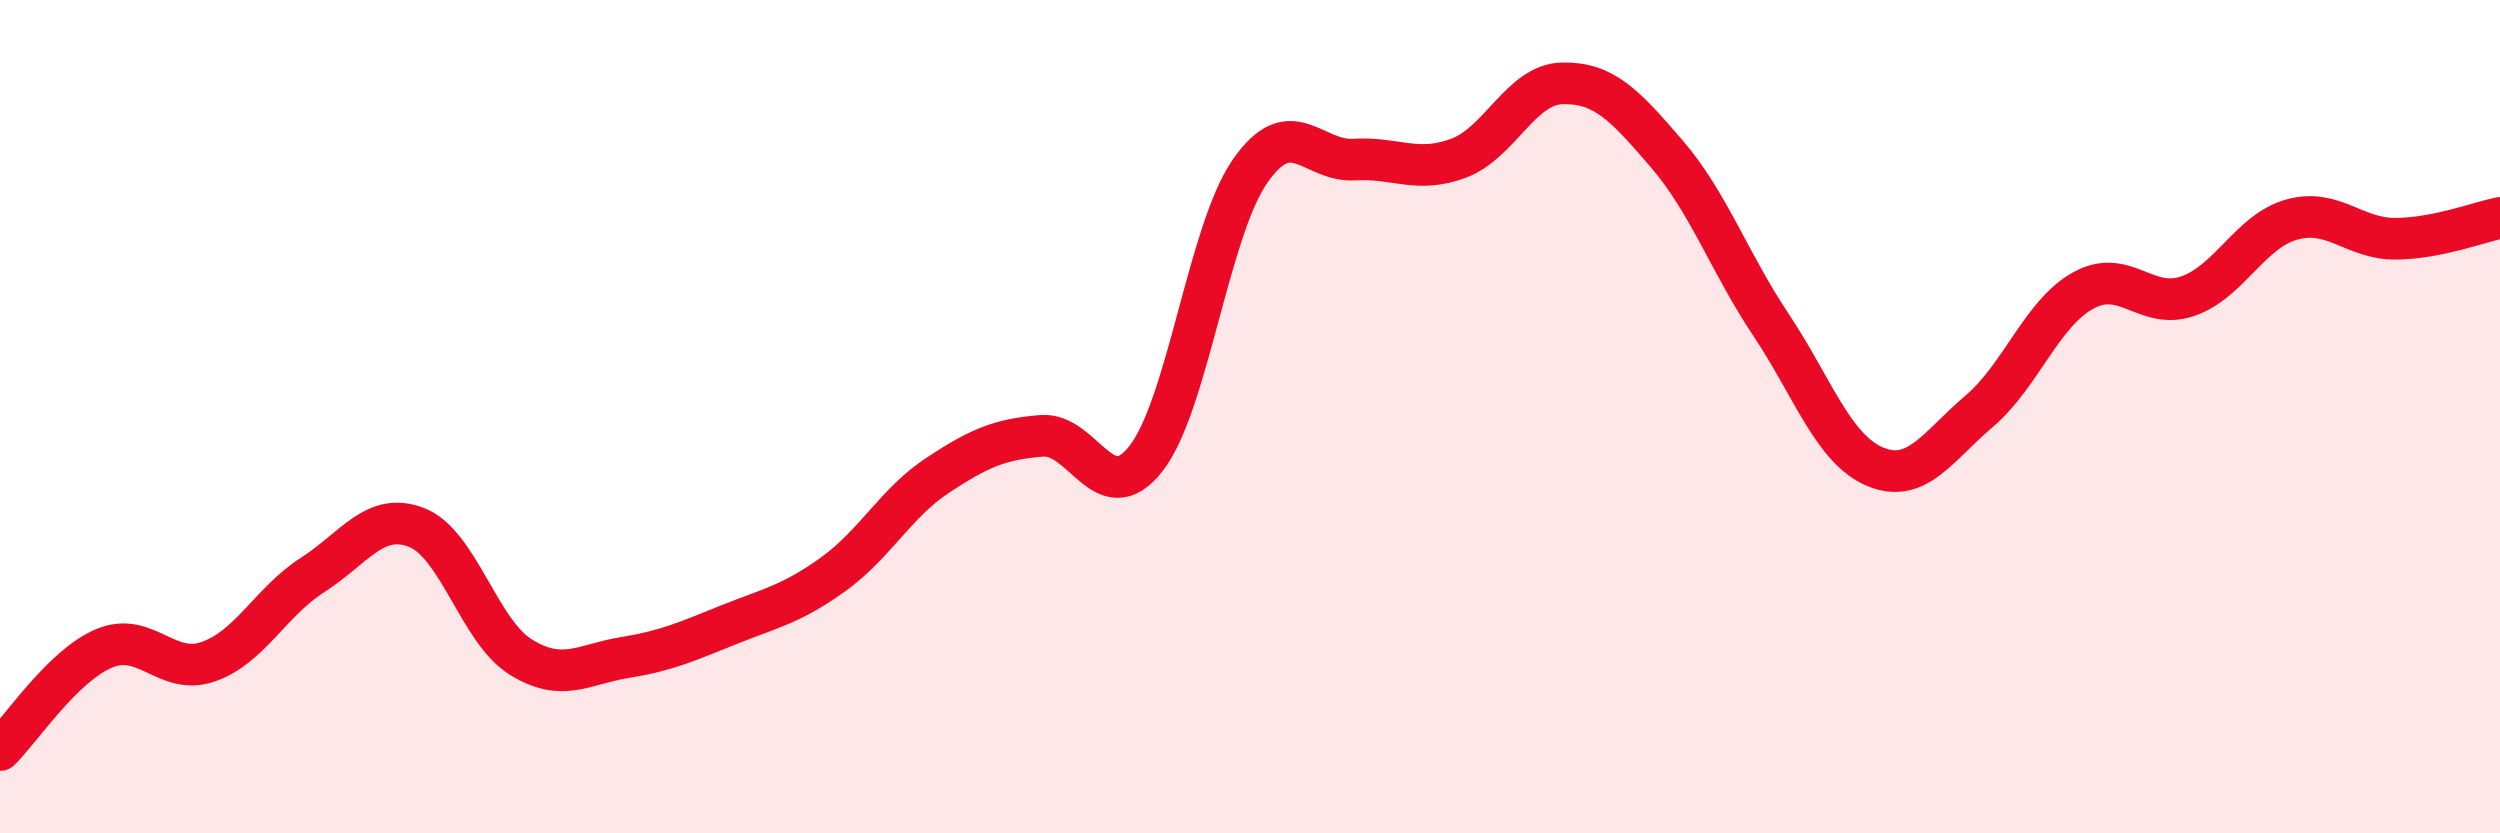
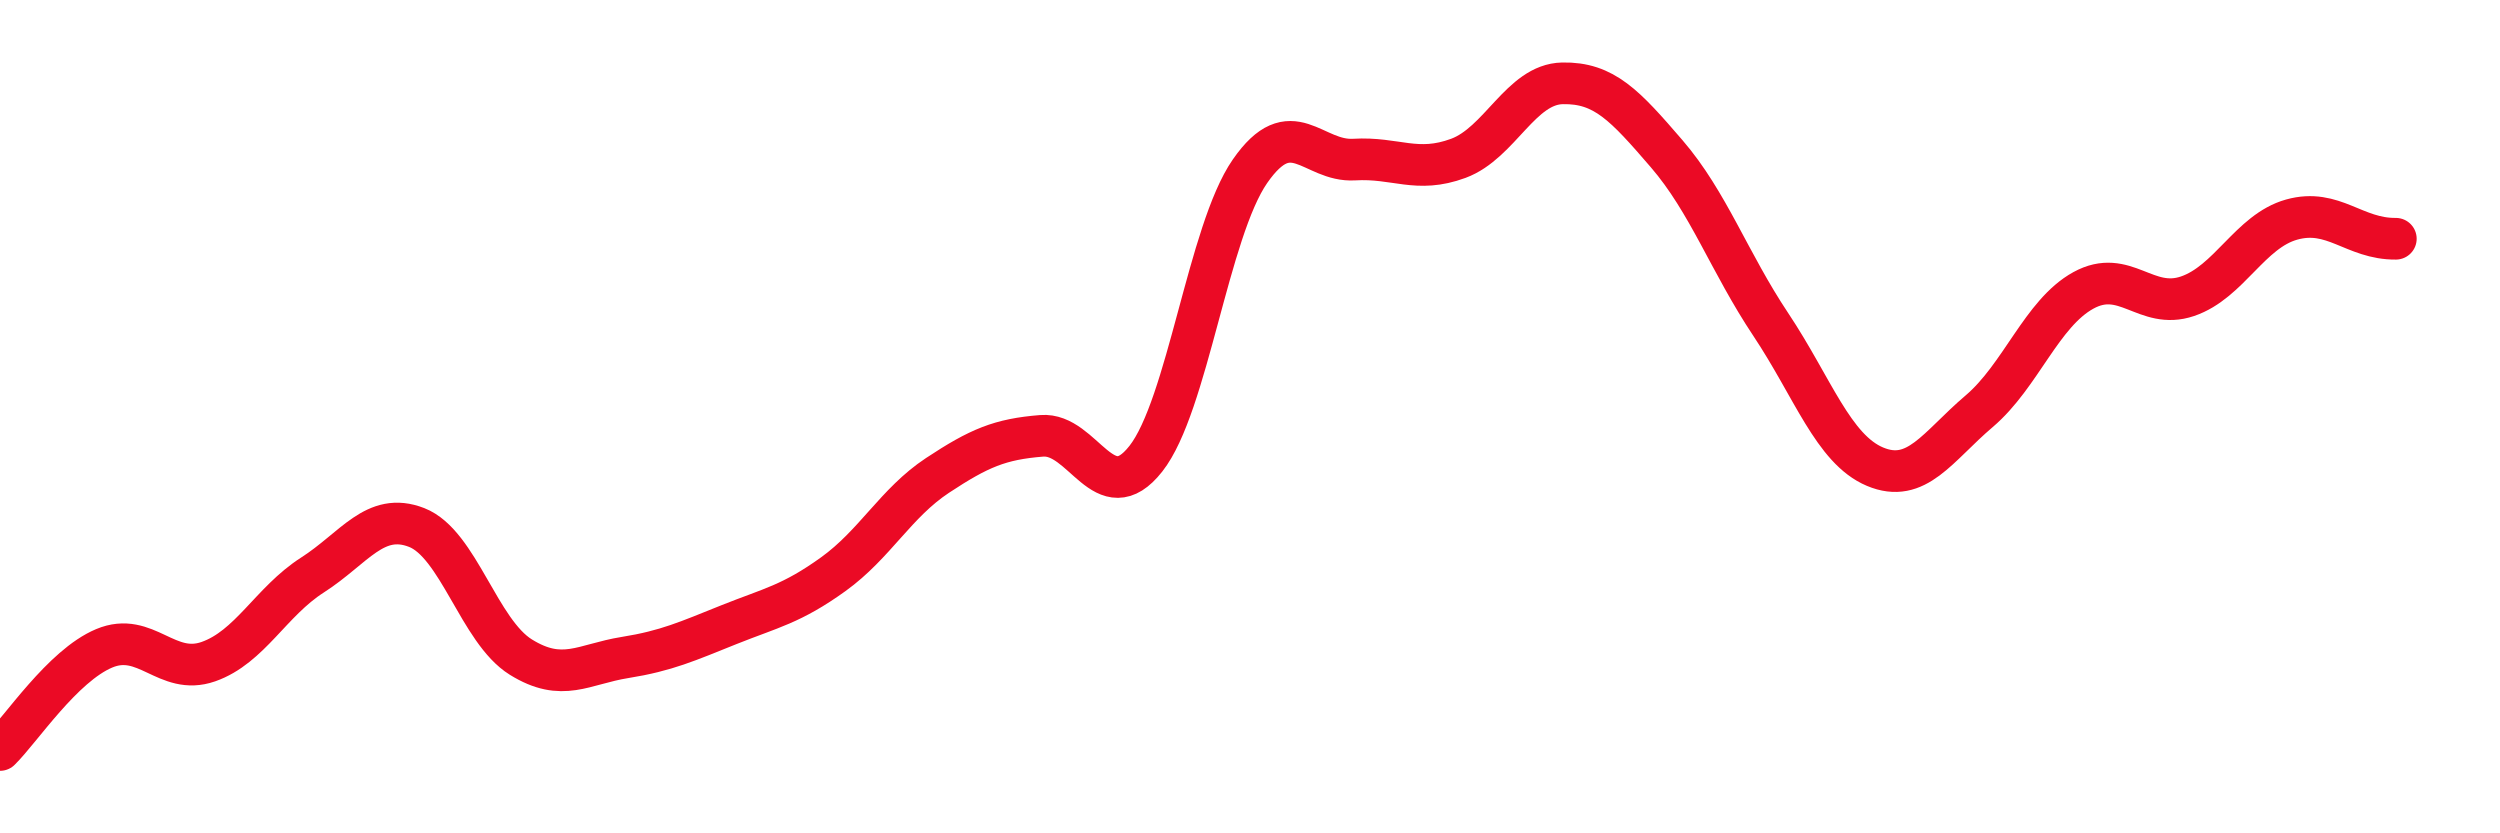
<svg xmlns="http://www.w3.org/2000/svg" width="60" height="20" viewBox="0 0 60 20">
-   <path d="M 0,18 C 0.5,17.51 1.5,15.98 2.5,15.56 C 3.5,15.14 4,16.23 5,15.88 C 6,15.53 6.5,14.44 7.5,13.8 C 8.5,13.16 9,12.27 10,12.66 C 11,13.05 11.5,15.15 12.5,15.77 C 13.5,16.39 14,15.94 15,15.78 C 16,15.62 16.5,15.39 17.5,14.99 C 18.5,14.59 19,14.5 20,13.78 C 21,13.06 21.5,12.07 22.5,11.41 C 23.5,10.75 24,10.54 25,10.46 C 26,10.38 26.5,12.28 27.5,11.01 C 28.5,9.74 29,5.55 30,4.11 C 31,2.67 31.5,3.89 32.5,3.83 C 33.5,3.77 34,4.17 35,3.8 C 36,3.43 36.5,2.02 37.5,2 C 38.5,1.98 39,2.53 40,3.69 C 41,4.85 41.5,6.29 42.5,7.79 C 43.5,9.29 44,10.78 45,11.2 C 46,11.62 46.5,10.72 47.5,9.87 C 48.5,9.02 49,7.52 50,6.97 C 51,6.42 51.5,7.45 52.5,7.11 C 53.5,6.77 54,5.55 55,5.27 C 56,4.99 56.5,5.74 57.5,5.73 C 58.5,5.72 59.5,5.33 60,5.23L60 20L0 20Z" fill="#EB0A25" opacity="0.1" stroke-linecap="round" stroke-linejoin="round" />
-   <path d="M 0,18 C 0.5,17.51 1.5,15.98 2.5,15.56 C 3.5,15.14 4,16.23 5,15.88 C 6,15.53 6.5,14.44 7.5,13.8 C 8.5,13.16 9,12.27 10,12.66 C 11,13.05 11.5,15.15 12.5,15.77 C 13.5,16.39 14,15.94 15,15.78 C 16,15.62 16.5,15.39 17.5,14.99 C 18.5,14.59 19,14.5 20,13.78 C 21,13.06 21.5,12.07 22.5,11.41 C 23.5,10.75 24,10.54 25,10.46 C 26,10.38 26.5,12.28 27.5,11.01 C 28.5,9.74 29,5.55 30,4.11 C 31,2.67 31.5,3.89 32.5,3.83 C 33.5,3.77 34,4.17 35,3.8 C 36,3.43 36.5,2.02 37.5,2 C 38.5,1.98 39,2.53 40,3.69 C 41,4.85 41.5,6.29 42.5,7.79 C 43.5,9.29 44,10.78 45,11.2 C 46,11.62 46.5,10.72 47.5,9.87 C 48.5,9.02 49,7.52 50,6.97 C 51,6.42 51.5,7.45 52.5,7.11 C 53.5,6.77 54,5.55 55,5.27 C 56,4.99 56.5,5.74 57.5,5.73 C 58.5,5.72 59.5,5.33 60,5.23" stroke="#EB0A25" stroke-width="1" fill="none" stroke-linecap="round" stroke-linejoin="round" />
+   <path d="M 0,18 C 0.5,17.51 1.5,15.98 2.5,15.56 C 3.5,15.14 4,16.23 5,15.88 C 6,15.53 6.5,14.44 7.5,13.8 C 8.5,13.16 9,12.27 10,12.66 C 11,13.05 11.5,15.15 12.5,15.77 C 13.5,16.39 14,15.94 15,15.78 C 16,15.62 16.5,15.39 17.5,14.99 C 18.5,14.59 19,14.5 20,13.78 C 21,13.06 21.5,12.07 22.5,11.41 C 23.5,10.75 24,10.54 25,10.46 C 26,10.38 26.5,12.28 27.5,11.01 C 28.5,9.74 29,5.55 30,4.11 C 31,2.67 31.5,3.89 32.5,3.83 C 33.5,3.77 34,4.17 35,3.8 C 36,3.43 36.5,2.02 37.5,2 C 38.5,1.98 39,2.53 40,3.69 C 41,4.85 41.5,6.29 42.5,7.79 C 43.5,9.29 44,10.78 45,11.2 C 46,11.62 46.5,10.72 47.5,9.87 C 48.5,9.02 49,7.52 50,6.97 C 51,6.42 51.5,7.45 52.5,7.11 C 53.5,6.77 54,5.55 55,5.27 C 56,4.99 56.5,5.74 57.5,5.73 " stroke="#EB0A25" stroke-width="1" fill="none" stroke-linecap="round" stroke-linejoin="round" />
</svg>